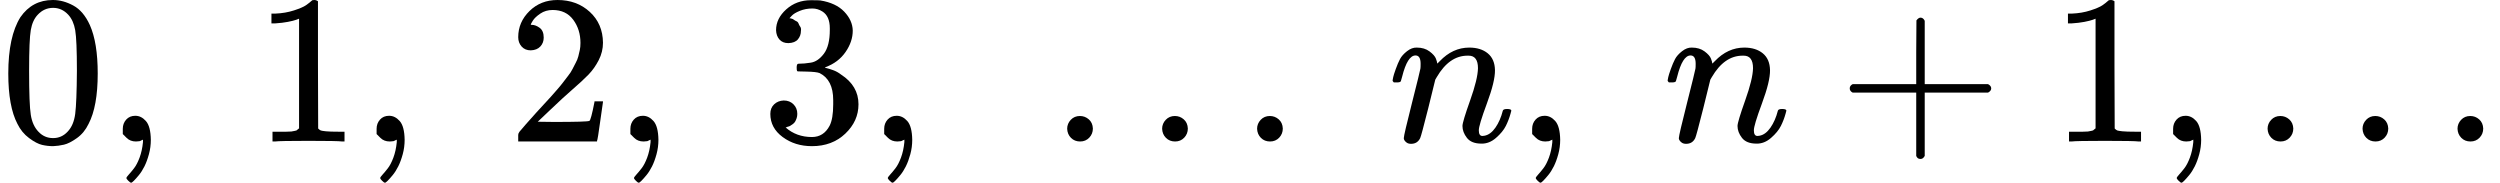
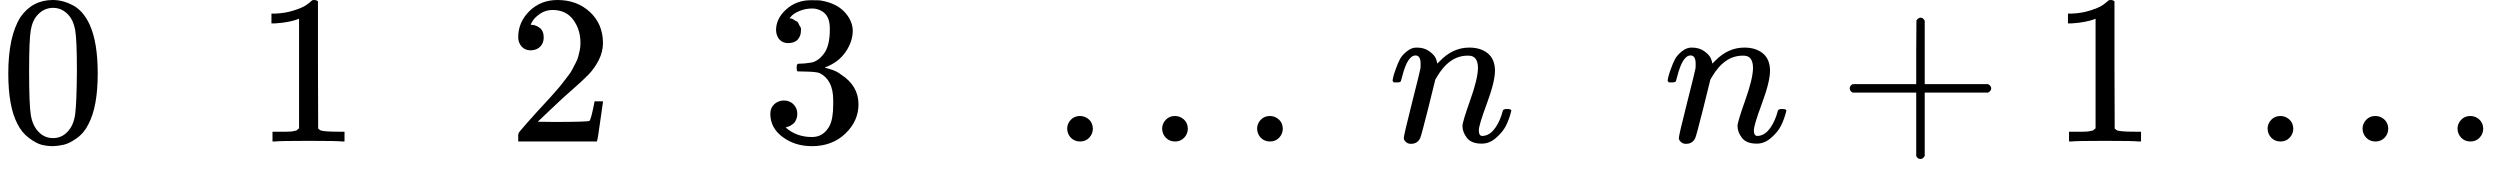
<svg xmlns="http://www.w3.org/2000/svg" xmlns:xlink="http://www.w3.org/1999/xlink" version="1.1" style="vertical-align: -0.439ex;" width="11767.8px" height="860px" viewBox="0 -666 11767.8 860">
  <defs>
    <path id="MJX-2-TEX-N-30" d="M96 585Q152 666 249 666Q297 666 345 640T423 548Q460 465 460 320Q460 165 417 83Q397 41 362 16T301 -15T250 -22Q224 -22 198 -16T137 16T82 83Q39 165 39 320Q39 494 96 585ZM321 597Q291 629 250 629Q208 629 178 597Q153 571 145 525T137 333Q137 175 145 125T181 46Q209 16 250 16Q290 16 318 46Q347 76 354 130T362 333Q362 478 354 524T321 597Z" />
-     <path id="MJX-2-TEX-N-2C" d="M78 35T78 60T94 103T137 121Q165 121 187 96T210 8Q210 -27 201 -60T180 -117T154 -158T130 -185T117 -194Q113 -194 104 -185T95 -172Q95 -168 106 -156T131 -126T157 -76T173 -3V9L172 8Q170 7 167 6T161 3T152 1T140 0Q113 0 96 17Z" />
    <path id="MJX-2-TEX-N-A0" d="" />
    <path id="MJX-2-TEX-N-31" d="M213 578L200 573Q186 568 160 563T102 556H83V602H102Q149 604 189 617T245 641T273 663Q275 666 285 666Q294 666 302 660V361L303 61Q310 54 315 52T339 48T401 46H427V0H416Q395 3 257 3Q121 3 100 0H88V46H114Q136 46 152 46T177 47T193 50T201 52T207 57T213 61V578Z" />
    <path id="MJX-2-TEX-N-32" d="M109 429Q82 429 66 447T50 491Q50 562 103 614T235 666Q326 666 387 610T449 465Q449 422 429 383T381 315T301 241Q265 210 201 149L142 93L218 92Q375 92 385 97Q392 99 409 186V189H449V186Q448 183 436 95T421 3V0H50V19V31Q50 38 56 46T86 81Q115 113 136 137Q145 147 170 174T204 211T233 244T261 278T284 308T305 340T320 369T333 401T340 431T343 464Q343 527 309 573T212 619Q179 619 154 602T119 569T109 550Q109 549 114 549Q132 549 151 535T170 489Q170 464 154 447T109 429Z" />
    <path id="MJX-2-TEX-N-33" d="M127 463Q100 463 85 480T69 524Q69 579 117 622T233 665Q268 665 277 664Q351 652 390 611T430 522Q430 470 396 421T302 350L299 348Q299 347 308 345T337 336T375 315Q457 262 457 175Q457 96 395 37T238 -22Q158 -22 100 21T42 130Q42 158 60 175T105 193Q133 193 151 175T169 130Q169 119 166 110T159 94T148 82T136 74T126 70T118 67L114 66Q165 21 238 21Q293 21 321 74Q338 107 338 175V195Q338 290 274 322Q259 328 213 329L171 330L168 332Q166 335 166 348Q166 366 174 366Q202 366 232 371Q266 376 294 413T322 525V533Q322 590 287 612Q265 626 240 626Q208 626 181 615T143 592T132 580H135Q138 579 143 578T153 573T165 566T175 555T183 540T186 520Q186 498 172 481T127 463Z" />
    <path id="MJX-2-TEX-N-2026" d="M78 60Q78 84 95 102T138 120Q162 120 180 104T199 61Q199 36 182 18T139 0T96 17T78 60ZM525 60Q525 84 542 102T585 120Q609 120 627 104T646 61Q646 36 629 18T586 0T543 17T525 60ZM972 60Q972 84 989 102T1032 120Q1056 120 1074 104T1093 61Q1093 36 1076 18T1033 0T990 17T972 60Z" />
    <path id="MJX-2-TEX-I-1D45B" d="M21 287Q22 293 24 303T36 341T56 388T89 425T135 442Q171 442 195 424T225 390T231 369Q231 367 232 367L243 378Q304 442 382 442Q436 442 469 415T503 336T465 179T427 52Q427 26 444 26Q450 26 453 27Q482 32 505 65T540 145Q542 153 560 153Q580 153 580 145Q580 144 576 130Q568 101 554 73T508 17T439 -10Q392 -10 371 17T350 73Q350 92 386 193T423 345Q423 404 379 404H374Q288 404 229 303L222 291L189 157Q156 26 151 16Q138 -11 108 -11Q95 -11 87 -5T76 7T74 17Q74 30 112 180T152 343Q153 348 153 366Q153 405 129 405Q91 405 66 305Q60 285 60 284Q58 278 41 278H27Q21 284 21 287Z" />
    <path id="MJX-2-TEX-N-2B" d="M56 237T56 250T70 270H369V420L370 570Q380 583 389 583Q402 583 409 568V270H707Q722 262 722 250T707 230H409V-68Q401 -82 391 -82H389H387Q375 -82 369 -68V230H70Q56 237 56 250Z" />
  </defs>
  <g stroke="currentColor" fill="currentColor" stroke-width="0" transform="scale(1,-1)">
    <g>
      <g>
        <use xlink:href="#MJX-2-TEX-N-30" />
      </g>
      <g transform="translate(500,0)">
        <use xlink:href="#MJX-2-TEX-N-2C" />
      </g>
      <g transform="translate(944.7,0)">
        <use xlink:href="#MJX-2-TEX-N-A0" />
      </g>
      <g transform="translate(1194.7,0)">
        <use xlink:href="#MJX-2-TEX-N-31" />
      </g>
      <g transform="translate(1694.7,0)">
        <use xlink:href="#MJX-2-TEX-N-2C" />
      </g>
      <g transform="translate(2139.3,0)">
        <use xlink:href="#MJX-2-TEX-N-A0" />
      </g>
      <g transform="translate(2389.3,0)">
        <use xlink:href="#MJX-2-TEX-N-32" />
      </g>
      <g transform="translate(2889.3,0)">
        <use xlink:href="#MJX-2-TEX-N-2C" />
      </g>
      <g transform="translate(3334,0)">
        <use xlink:href="#MJX-2-TEX-N-A0" />
      </g>
      <g transform="translate(3584,0)">
        <use xlink:href="#MJX-2-TEX-N-33" />
      </g>
      <g transform="translate(4084,0)">
        <use xlink:href="#MJX-2-TEX-N-2C" />
      </g>
      <g transform="translate(4528.7,0)">
        <use xlink:href="#MJX-2-TEX-N-A0" />
      </g>
      <g transform="translate(4945.3,0)">
        <use xlink:href="#MJX-2-TEX-N-2026" />
      </g>
      <g transform="translate(6284,0)">
        <use xlink:href="#MJX-2-TEX-N-A0" />
      </g>
      <g transform="translate(6534,0)">
        <use xlink:href="#MJX-2-TEX-I-1D45B" />
      </g>
      <g transform="translate(7134,0)">
        <use xlink:href="#MJX-2-TEX-N-2C" />
      </g>
      <g transform="translate(7578.7,0)">
        <use xlink:href="#MJX-2-TEX-N-A0" />
      </g>
      <g transform="translate(7828.7,0)">
        <use xlink:href="#MJX-2-TEX-I-1D45B" />
      </g>
      <g transform="translate(8650.9,0)">
        <use xlink:href="#MJX-2-TEX-N-2B" />
      </g>
      <g transform="translate(9651.1,0)">
        <use xlink:href="#MJX-2-TEX-N-31" />
      </g>
      <g transform="translate(10151.1,0)">
        <use xlink:href="#MJX-2-TEX-N-2C" />
      </g>
      <g transform="translate(10595.8,0)">
        <use xlink:href="#MJX-2-TEX-N-2026" />
      </g>
    </g>
  </g>
</svg>